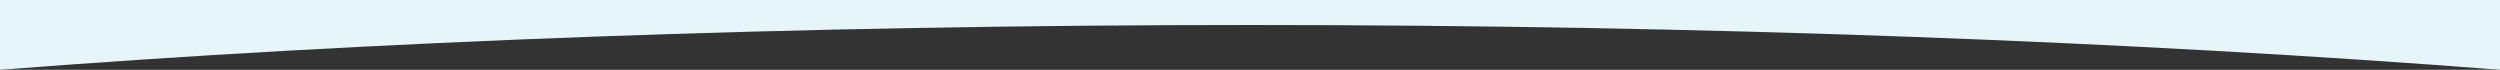
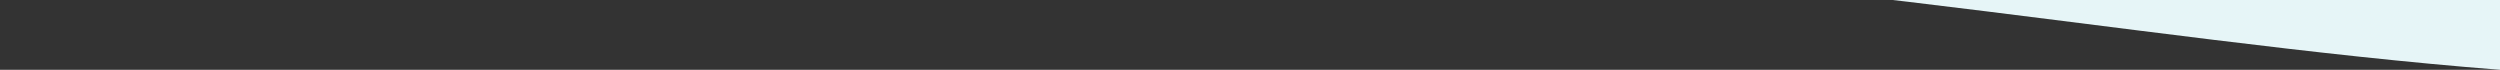
<svg xmlns="http://www.w3.org/2000/svg" id="Layer_1" x="0px" y="0px" viewBox="0 0 3840 107.2" style="enable-background:new 0 0 3840 107.2;" xml:space="preserve">
  <rect x="0" y="0" width="3840" height="107.2" fill="#333333" stroke="none" />
  <style type="text/css"> .st0{fill:#E6F5F7;} </style>
  <g>
    <g>
-       <path class="st0" d="M3840,107.2V0H0v107.2c563.6-43.7,1219.7-68.8,1920-68.8S3276.4,63.5,3840,107.2z" />
+       <path class="st0" d="M3840,107.2V0H0c563.6-43.7,1219.7-68.8,1920-68.8S3276.4,63.5,3840,107.2z" />
    </g>
  </g>
</svg>